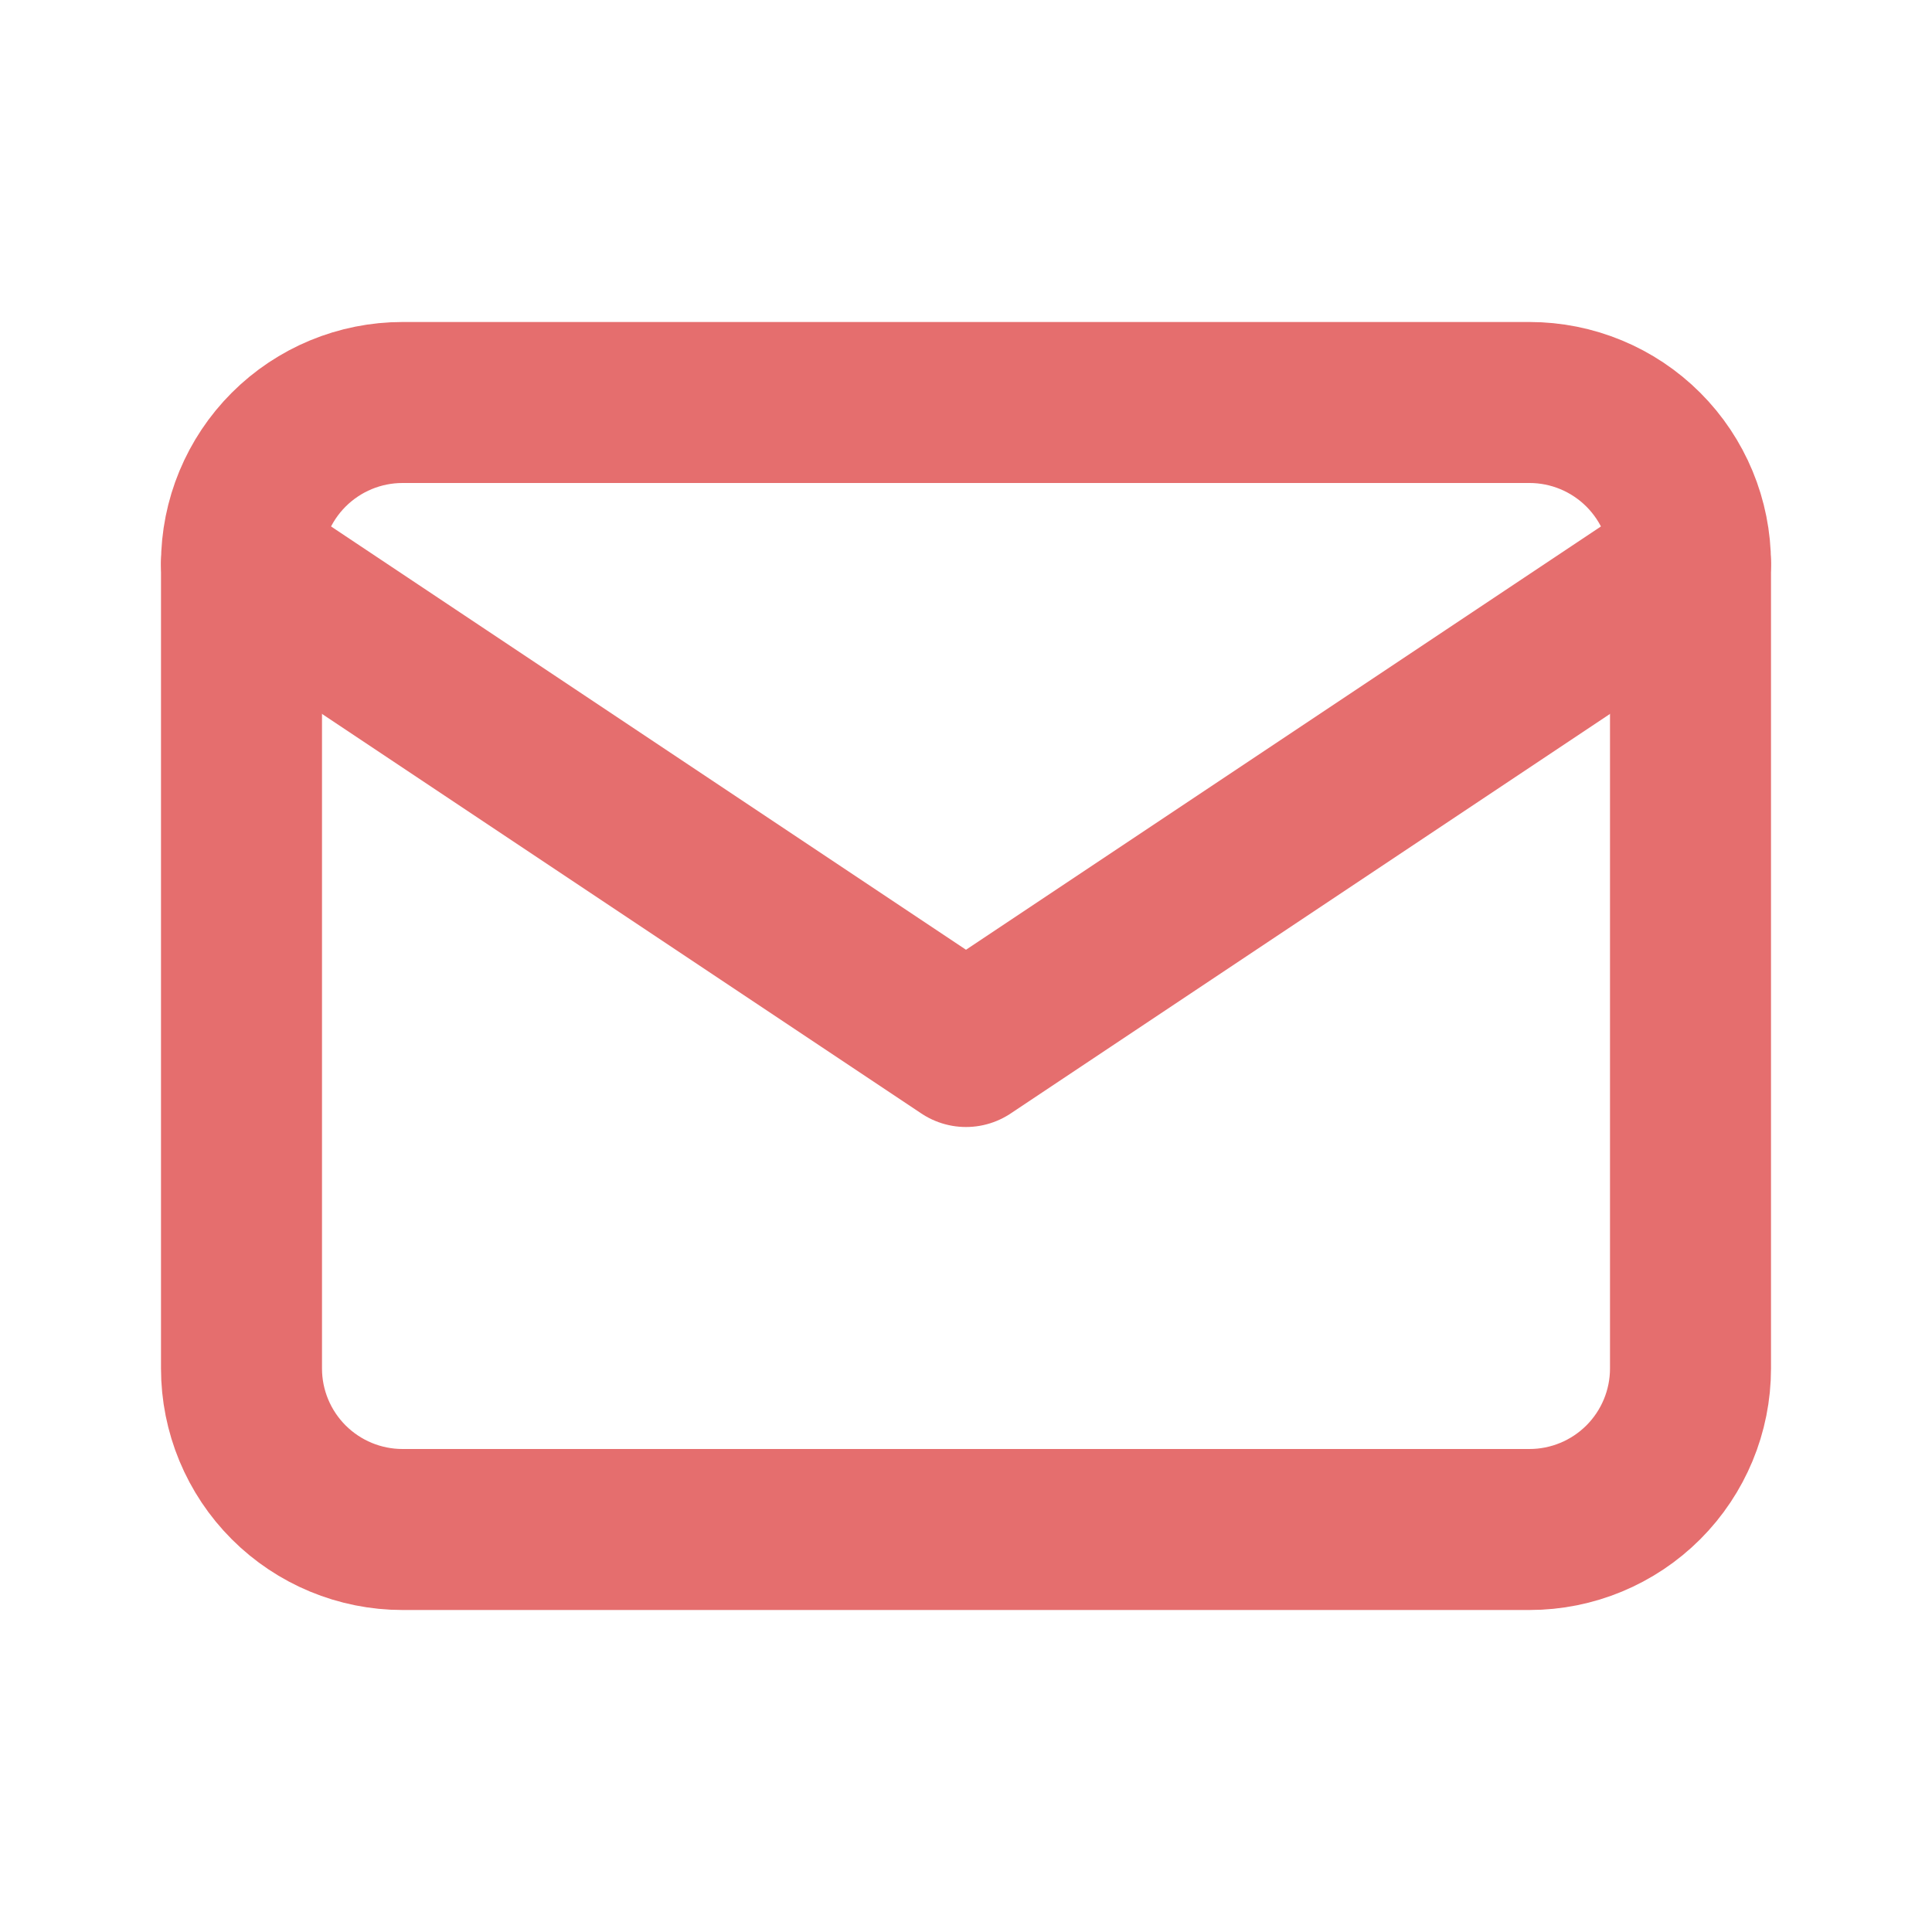
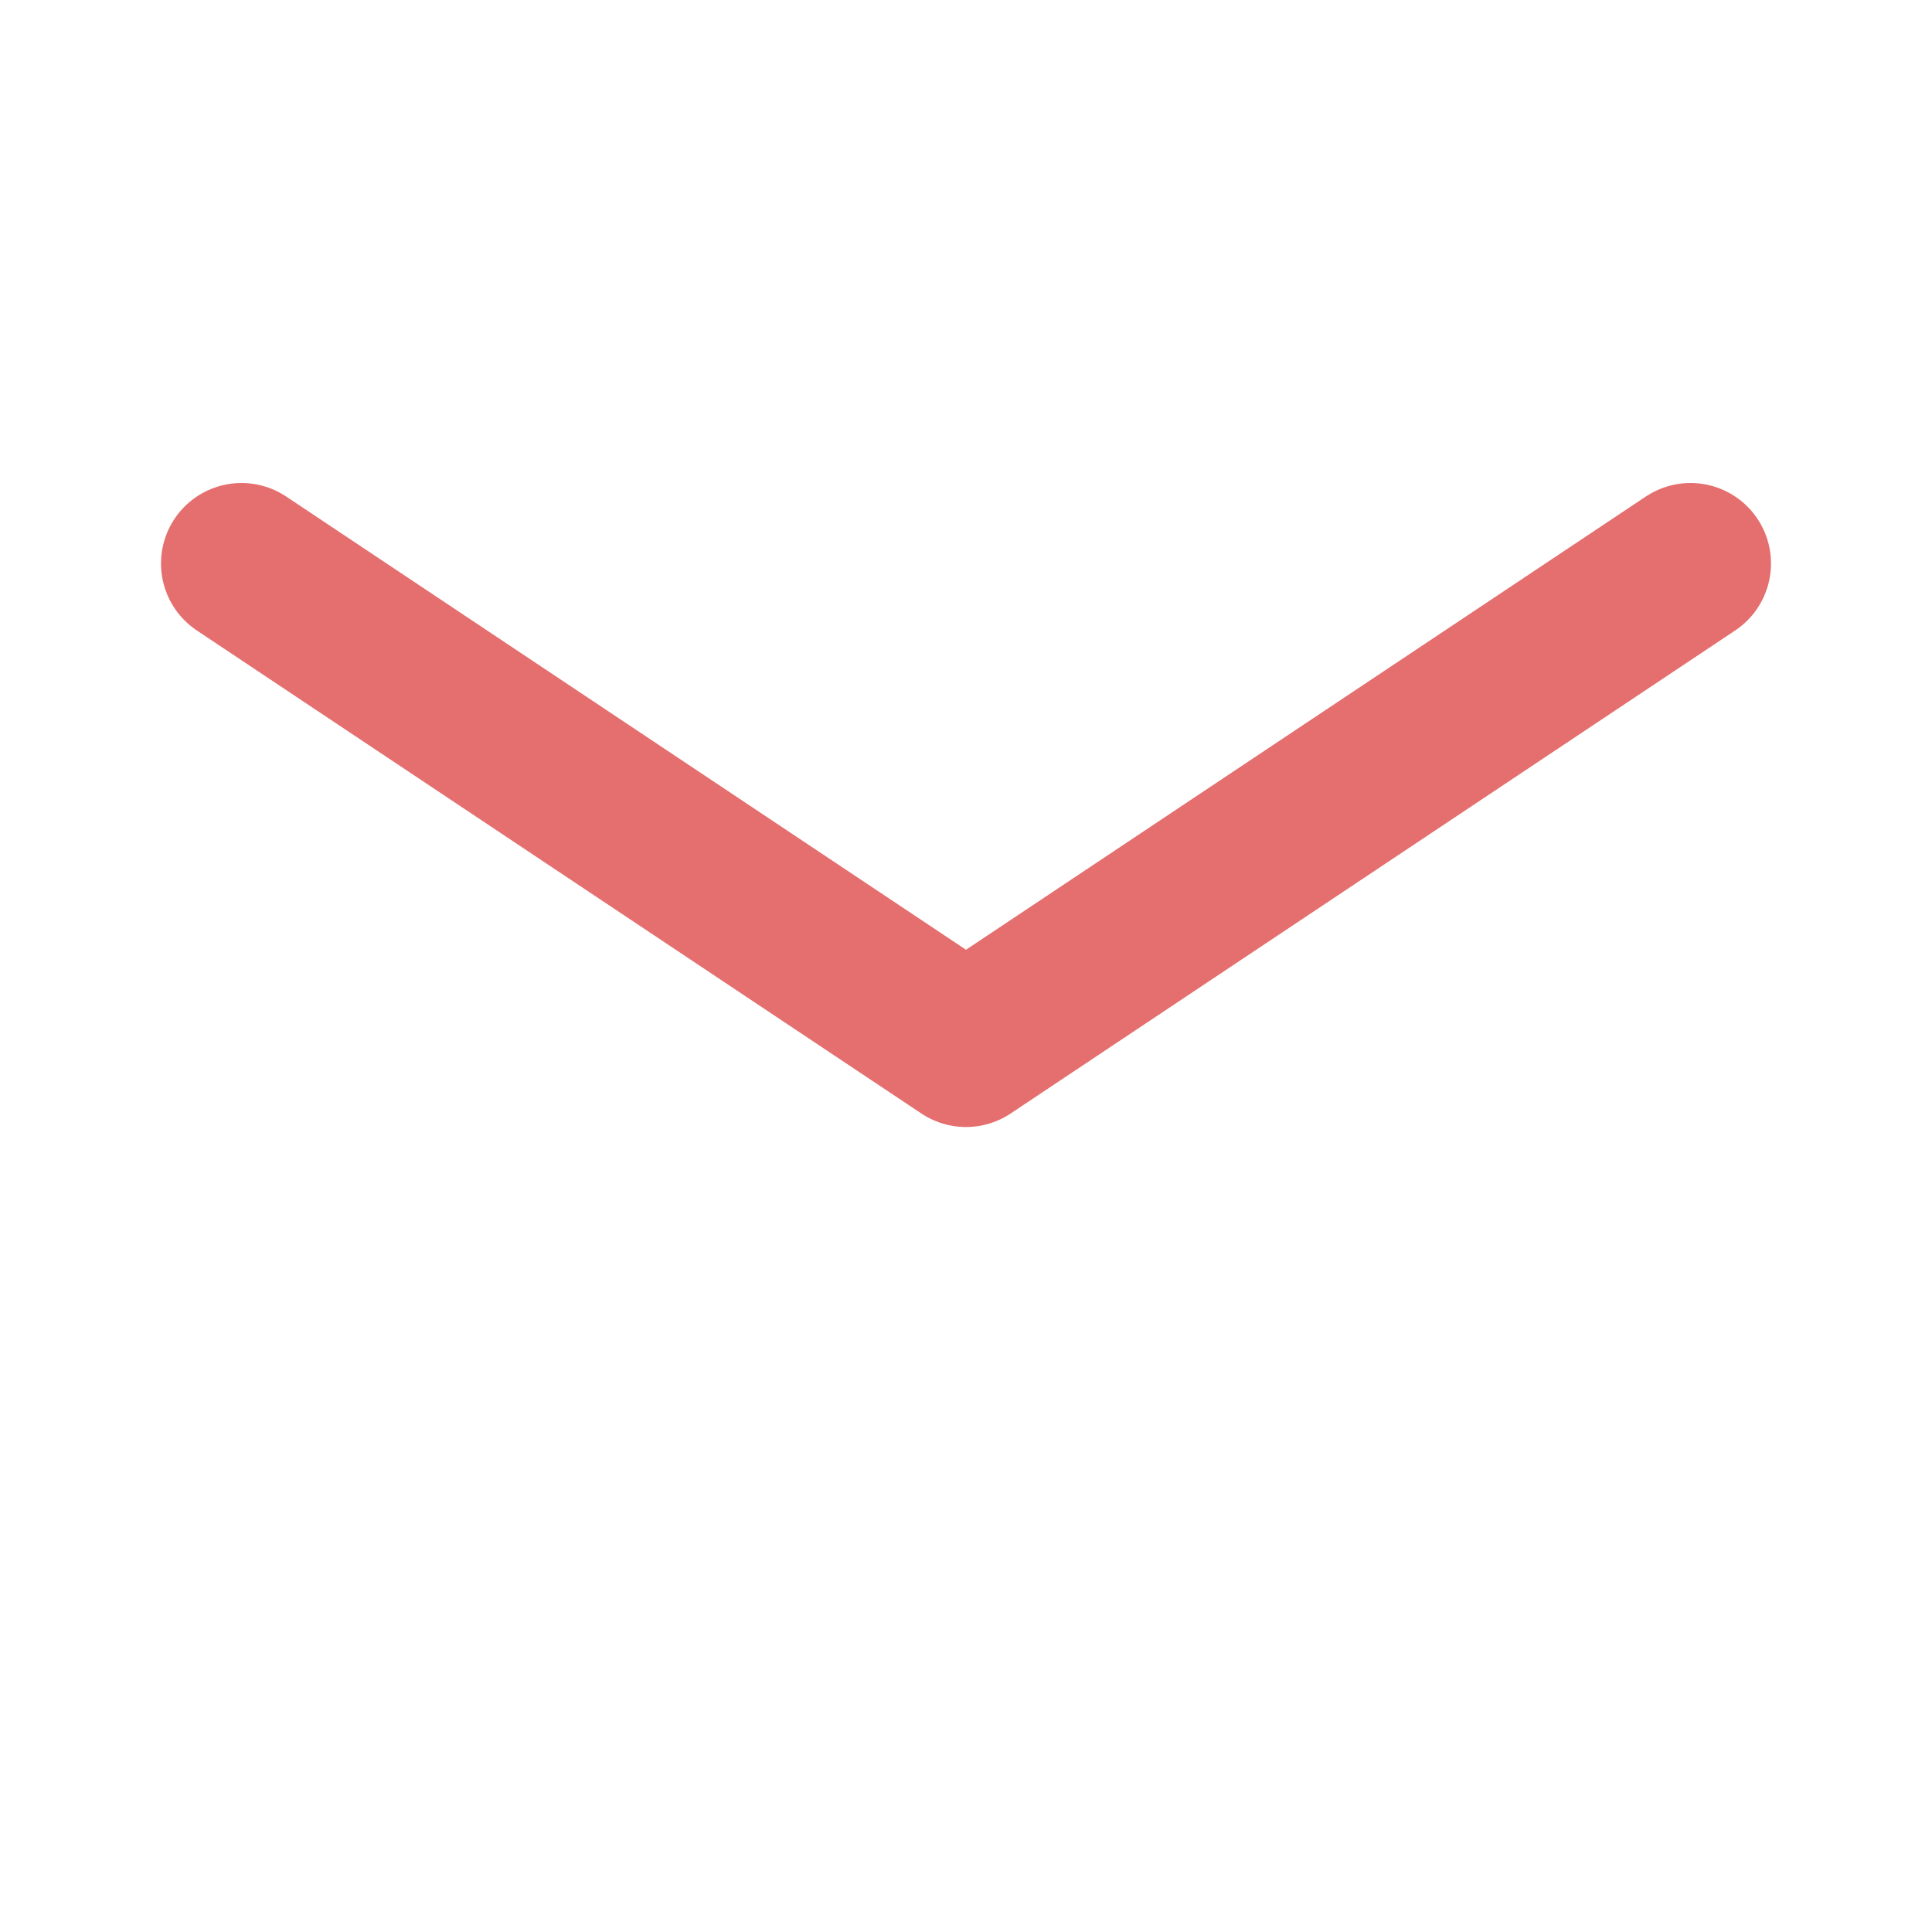
<svg xmlns="http://www.w3.org/2000/svg" width="24" height="24" viewBox="0 0 24 24" fill="none">
  <g id="Frame" clip-path="url(#clip0_117_1856)">
-     <path id="Vector" d="M3 7C3 6.47 3.211 5.961 3.586 5.586C3.961 5.211 4.47 5 5 5H19C19.53 5 20.039 5.211 20.414 5.586C20.789 5.961 21 6.47 21 7V17C21 17.53 20.789 18.039 20.414 18.414C20.039 18.789 19.53 19 19 19H5C4.47 19 3.961 18.789 3.586 18.414C3.211 18.039 3 17.53 3 17V7Z" stroke="#e56e6e" stroke-width="2" stroke-linecap="round" stroke-linejoin="round" />
    <path id="Vector_2" d="M3 7L12 13L21 7" stroke="#e56e6e" stroke-width="2" stroke-linecap="round" stroke-linejoin="round" />
  </g>
  <defs>
    <clipPath id="clip0_117_1856">
      <rect width="24" height="24" fill="white" />
    </clipPath>
  </defs>
</svg>